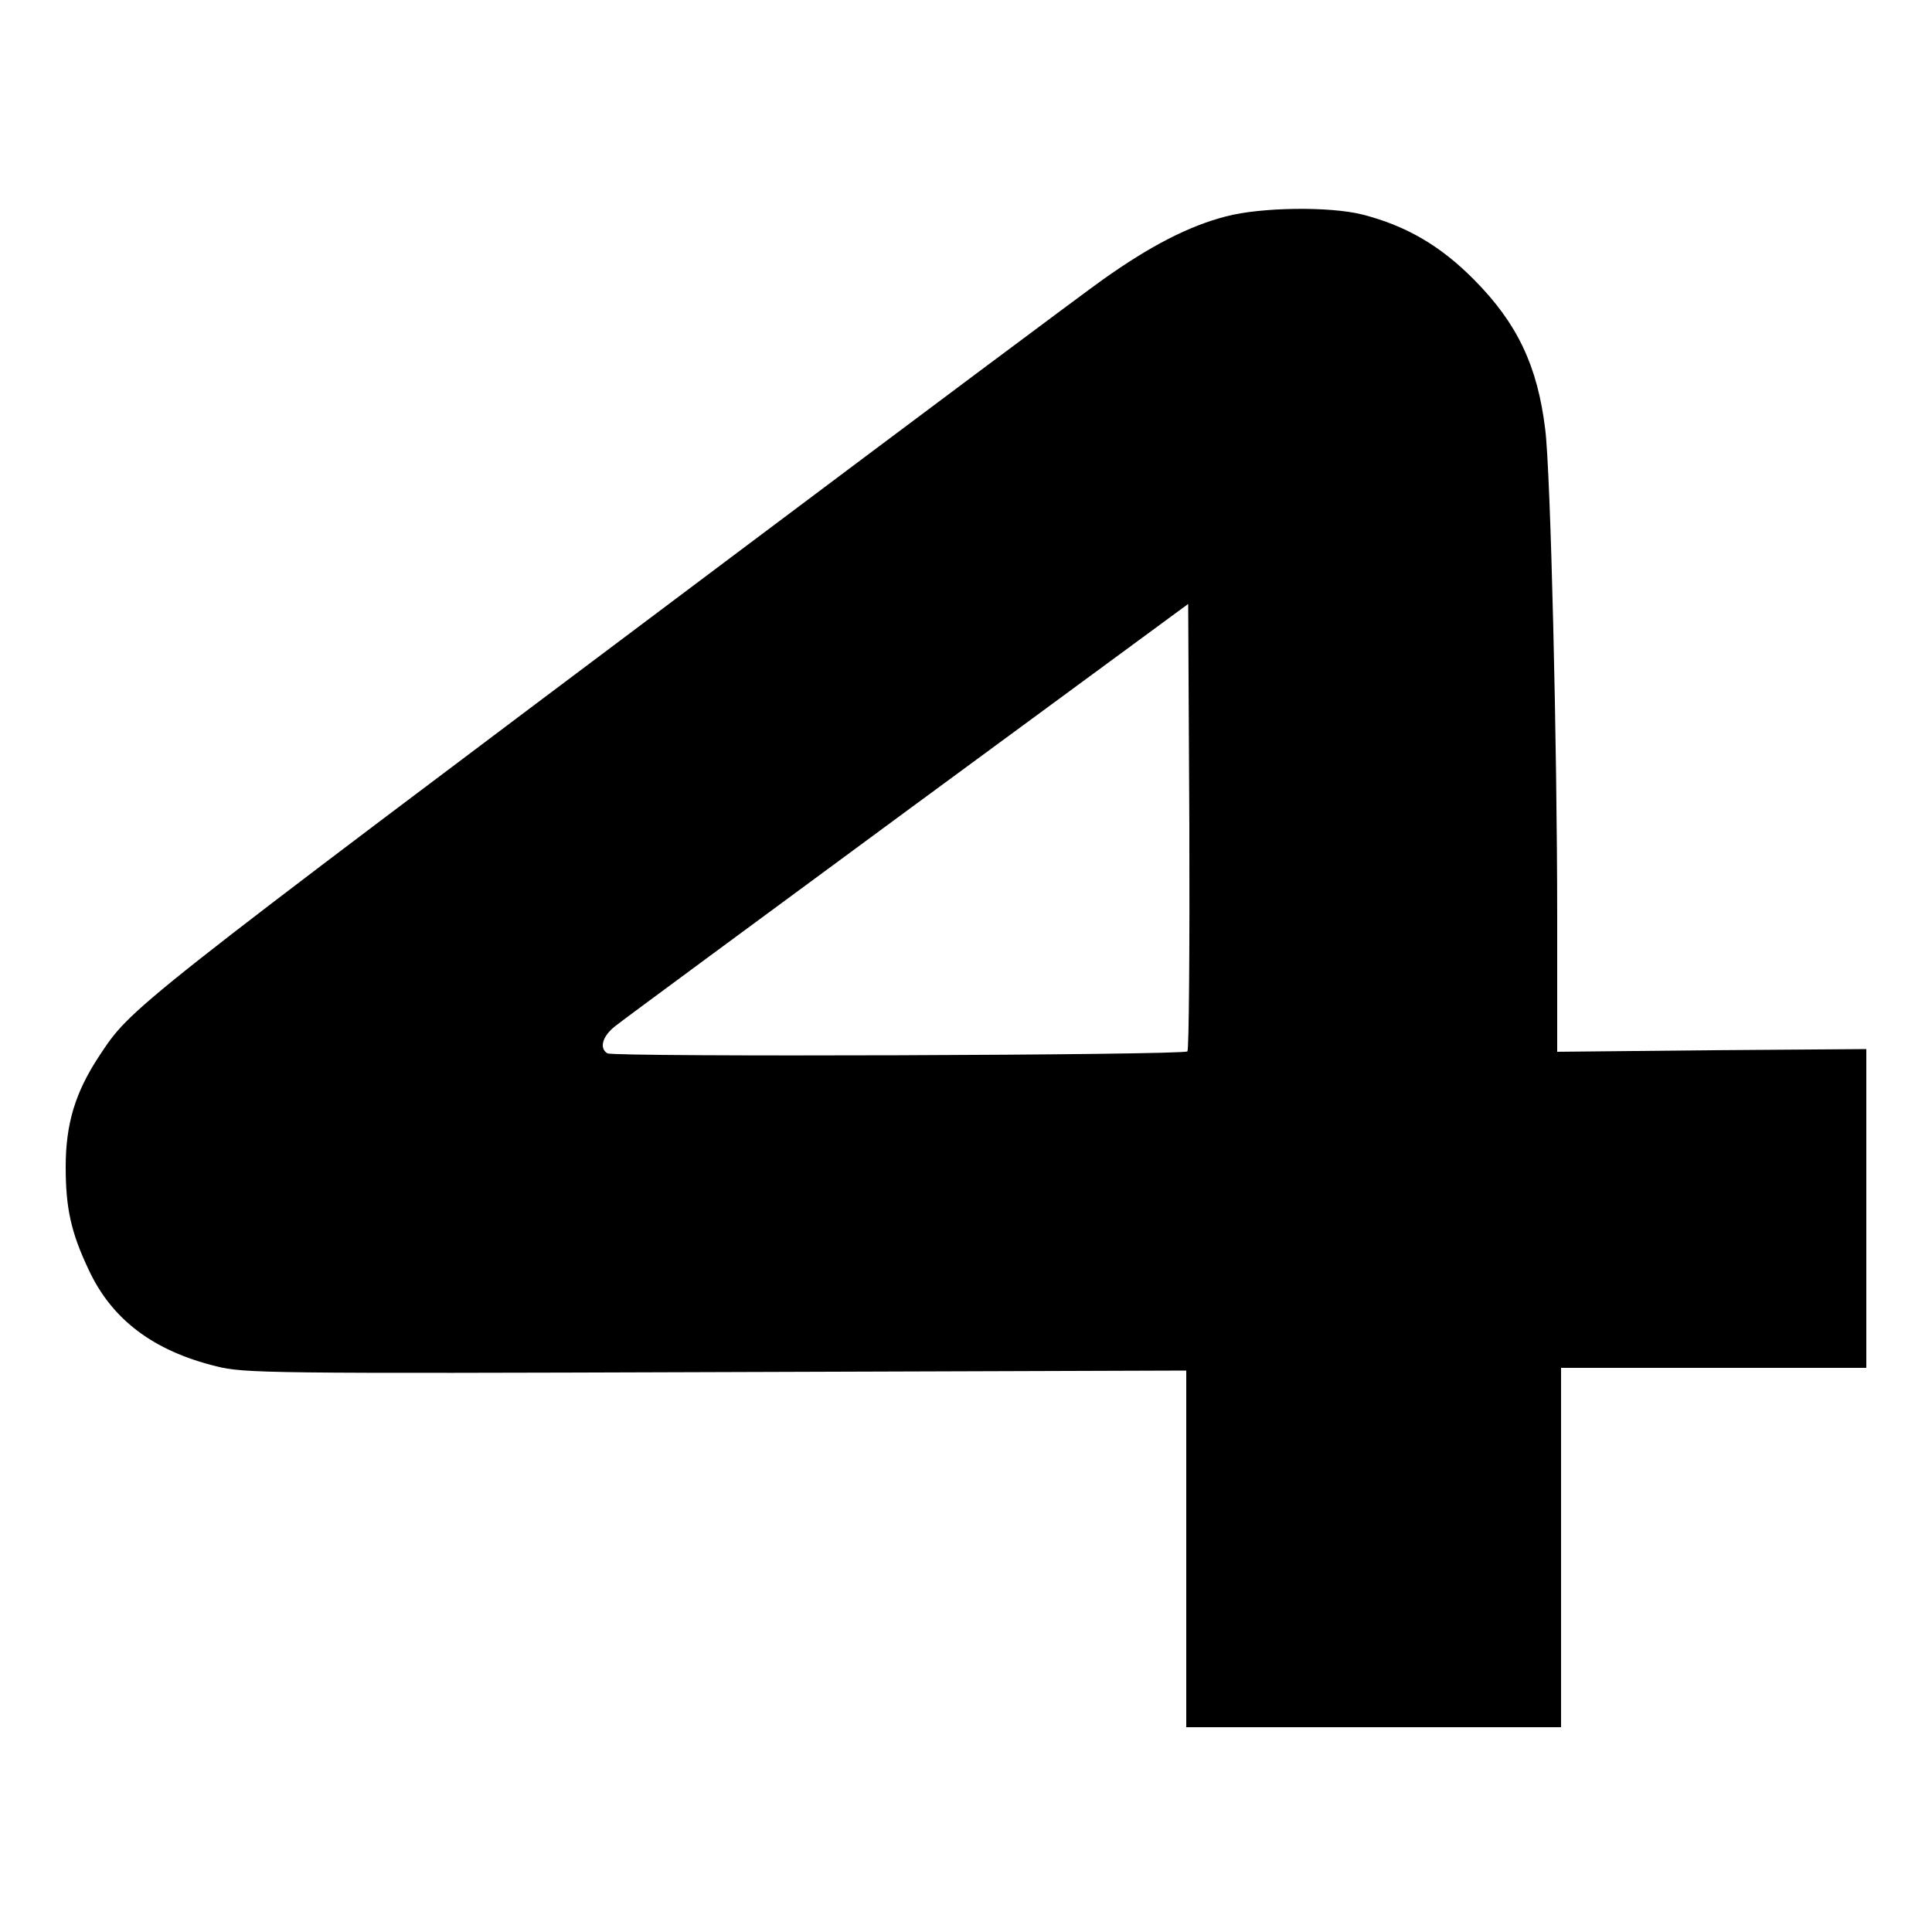
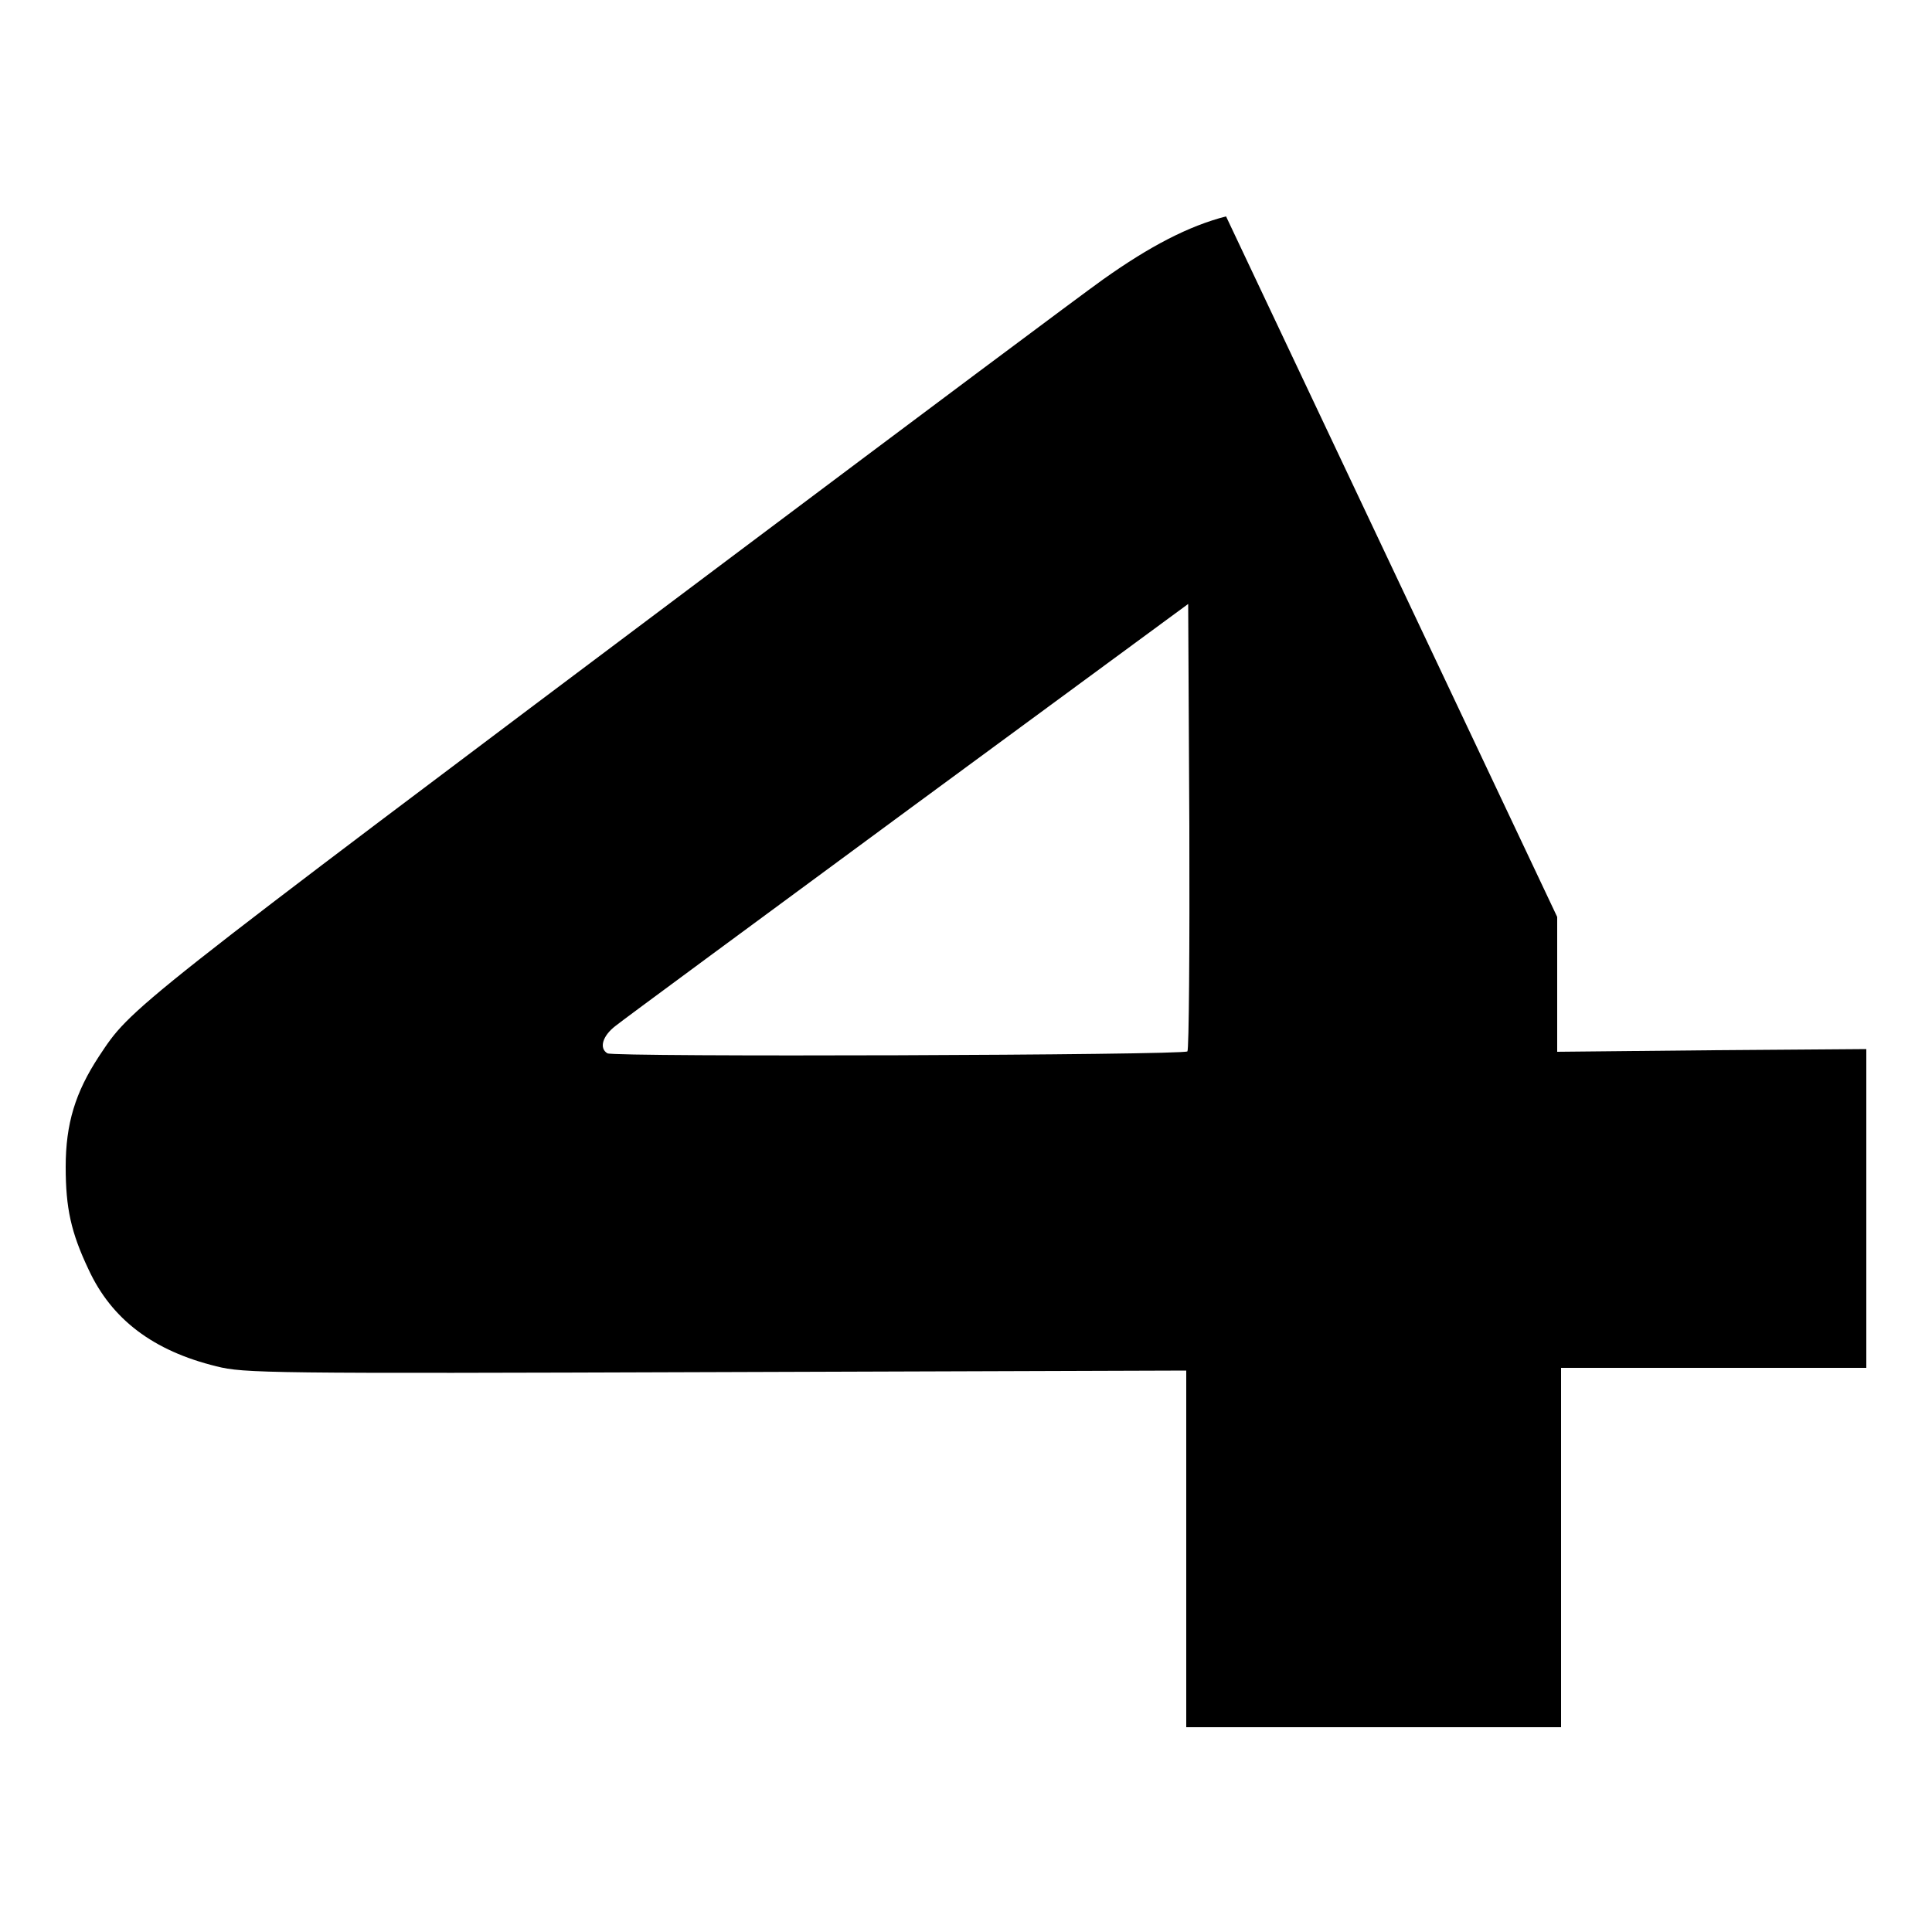
<svg xmlns="http://www.w3.org/2000/svg" version="1.0" width="500pt" height="500pt" viewBox="0 0 500 500" preserveAspectRatio="xMidYMid meet">
  <g transform="translate(0,500) scale(0.1,-0.1)" fill="#000000" stroke="none">
-     <path d="M3173 4440 c-97 -25 -197 -77 -318 -163 -55 -39 -487 -362 -960 -717 -1579 -1185 -1554 -1166 -1639 -1294 -61 -93 -86 -174 -86 -286 0 -107 14 -170 59 -265 60 -130 168 -211 331 -251 71 -18 134 -19 1293 -15 l1217 4 0 -462 0 -461 485 0 485 0 0 465 0 465 395 0 395 0 0 413 0 412 -400 -3 -400 -4 0 349 c0 441 -17 1152 -31 1262 -20 164 -72 274 -184 387 -87 88 -176 140 -290 169 -84 21 -261 19 -352 -5z m-100 -2161 c-11 -10 -1485 -15 -1501 -5 -22 13 -13 45 21 71 17 14 358 265 757 559 l725 533 3 -576 c1 -316 -1 -578 -5 -582z" />
+     <path d="M3173 4440 c-97 -25 -197 -77 -318 -163 -55 -39 -487 -362 -960 -717 -1579 -1185 -1554 -1166 -1639 -1294 -61 -93 -86 -174 -86 -286 0 -107 14 -170 59 -265 60 -130 168 -211 331 -251 71 -18 134 -19 1293 -15 l1217 4 0 -462 0 -461 485 0 485 0 0 465 0 465 395 0 395 0 0 413 0 412 -400 -3 -400 -4 0 349 z m-100 -2161 c-11 -10 -1485 -15 -1501 -5 -22 13 -13 45 21 71 17 14 358 265 757 559 l725 533 3 -576 c1 -316 -1 -578 -5 -582z" />
  </g>
</svg>